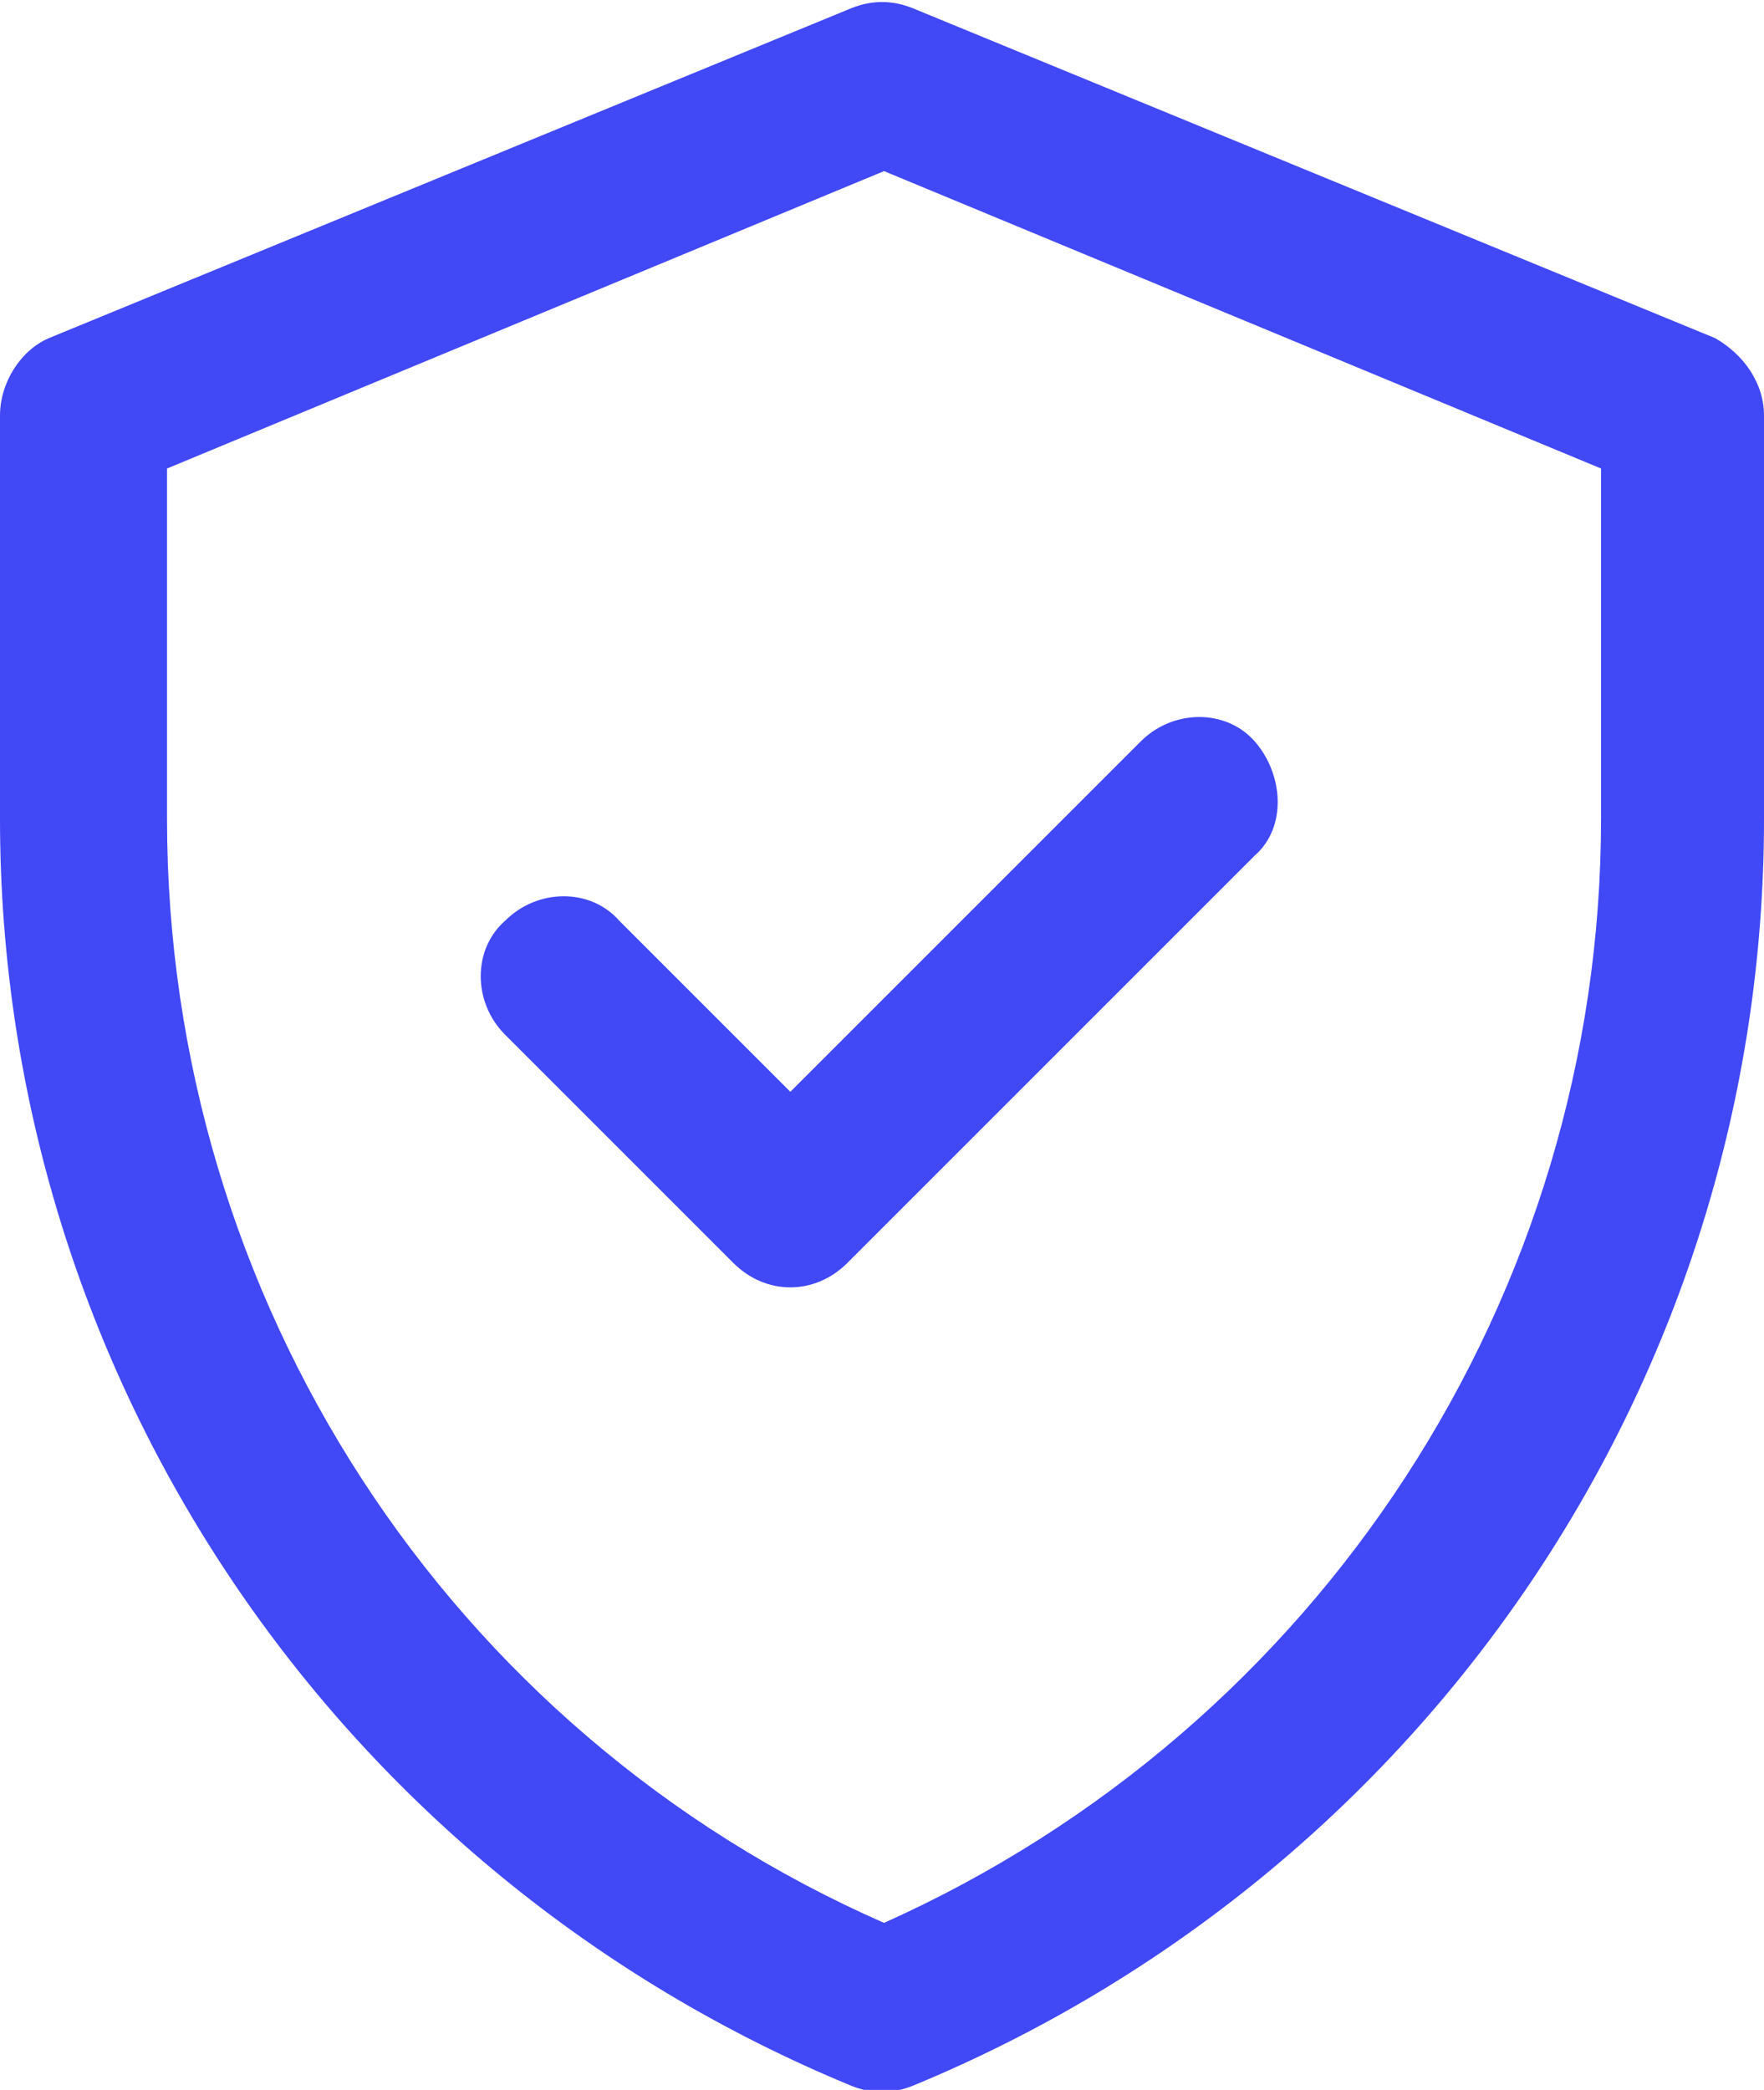
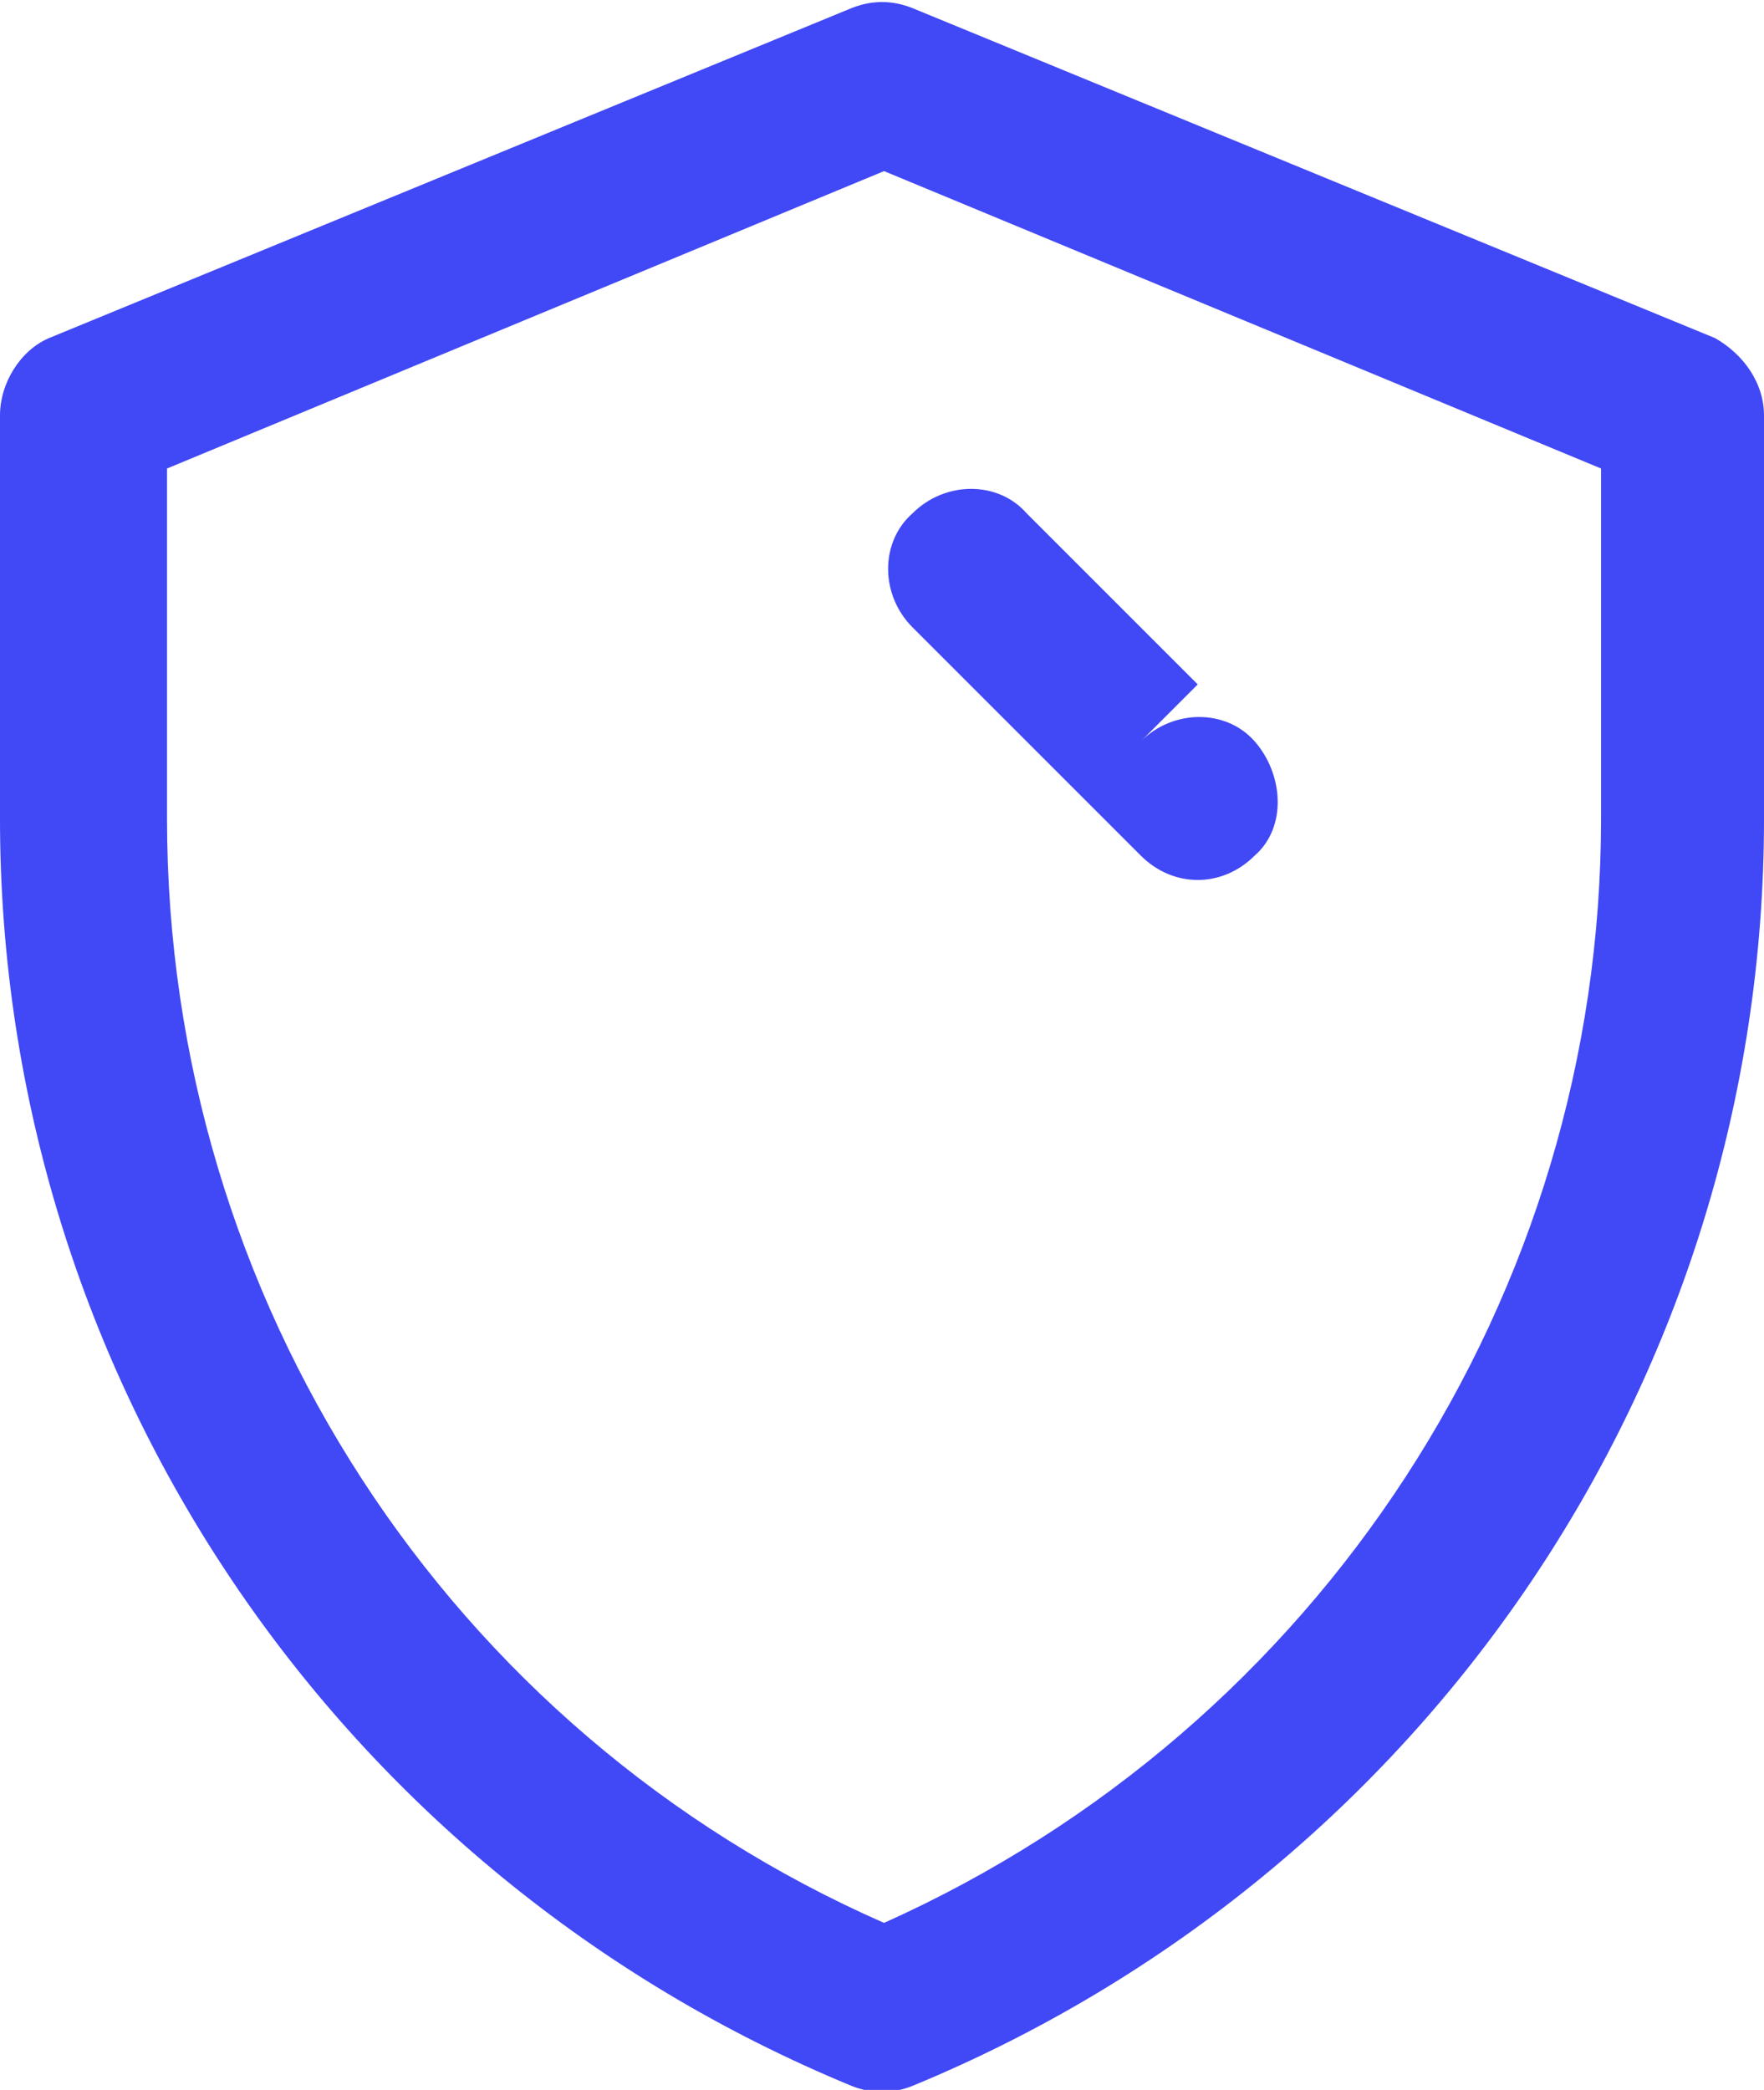
<svg xmlns="http://www.w3.org/2000/svg" version="1.1" viewBox="0 0 43.3 51.3">
  <defs>
    <style>
      .cls-1 {
        fill: #4148f5;
      }
    </style>
  </defs>
  <g>
    <g id="Layer_1">
      <g id="_2438078">
-         <path id="Trazado_1180" class="cls-1" d="M42.1,8.3L22.4.2c-.5-.2-1-.2-1.5,0L1.2,8.3C.5,8.6,0,9.4,0,10.2v9.9c0,13.7,8.3,25.9,20.9,31.1.5.2,1,.2,1.5,0,12.6-5.2,20.9-17.4,20.9-31.1v-9.9c0-.8-.5-1.5-1.2-1.9ZM39.3,20.1c0,11.7-6.9,22.3-17.6,27.1-10.7-4.7-17.6-15.3-17.6-27.1v-8.6l17.6-7.3,17.6,7.3v8.6ZM19.4,26.8l8.6-8.6c.8-.8,2.1-.8,2.8,0s.8,2.1,0,2.8l-10,10c-.8.8-2,.8-2.8,0,0,0,0,0,0,0l-5.6-5.6c-.8-.8-.8-2.1,0-2.8.8-.8,2.1-.8,2.8,0l4.2,4.2Z" />
+         <path id="Trazado_1180" class="cls-1" d="M42.1,8.3L22.4.2c-.5-.2-1-.2-1.5,0L1.2,8.3C.5,8.6,0,9.4,0,10.2v9.9c0,13.7,8.3,25.9,20.9,31.1.5.2,1,.2,1.5,0,12.6-5.2,20.9-17.4,20.9-31.1v-9.9c0-.8-.5-1.5-1.2-1.9ZM39.3,20.1c0,11.7-6.9,22.3-17.6,27.1-10.7-4.7-17.6-15.3-17.6-27.1v-8.6l17.6-7.3,17.6,7.3v8.6ZM19.4,26.8l8.6-8.6c.8-.8,2.1-.8,2.8,0s.8,2.1,0,2.8c-.8.8-2,.8-2.8,0,0,0,0,0,0,0l-5.6-5.6c-.8-.8-.8-2.1,0-2.8.8-.8,2.1-.8,2.8,0l4.2,4.2Z" />
      </g>
    </g>
  </g>
</svg>